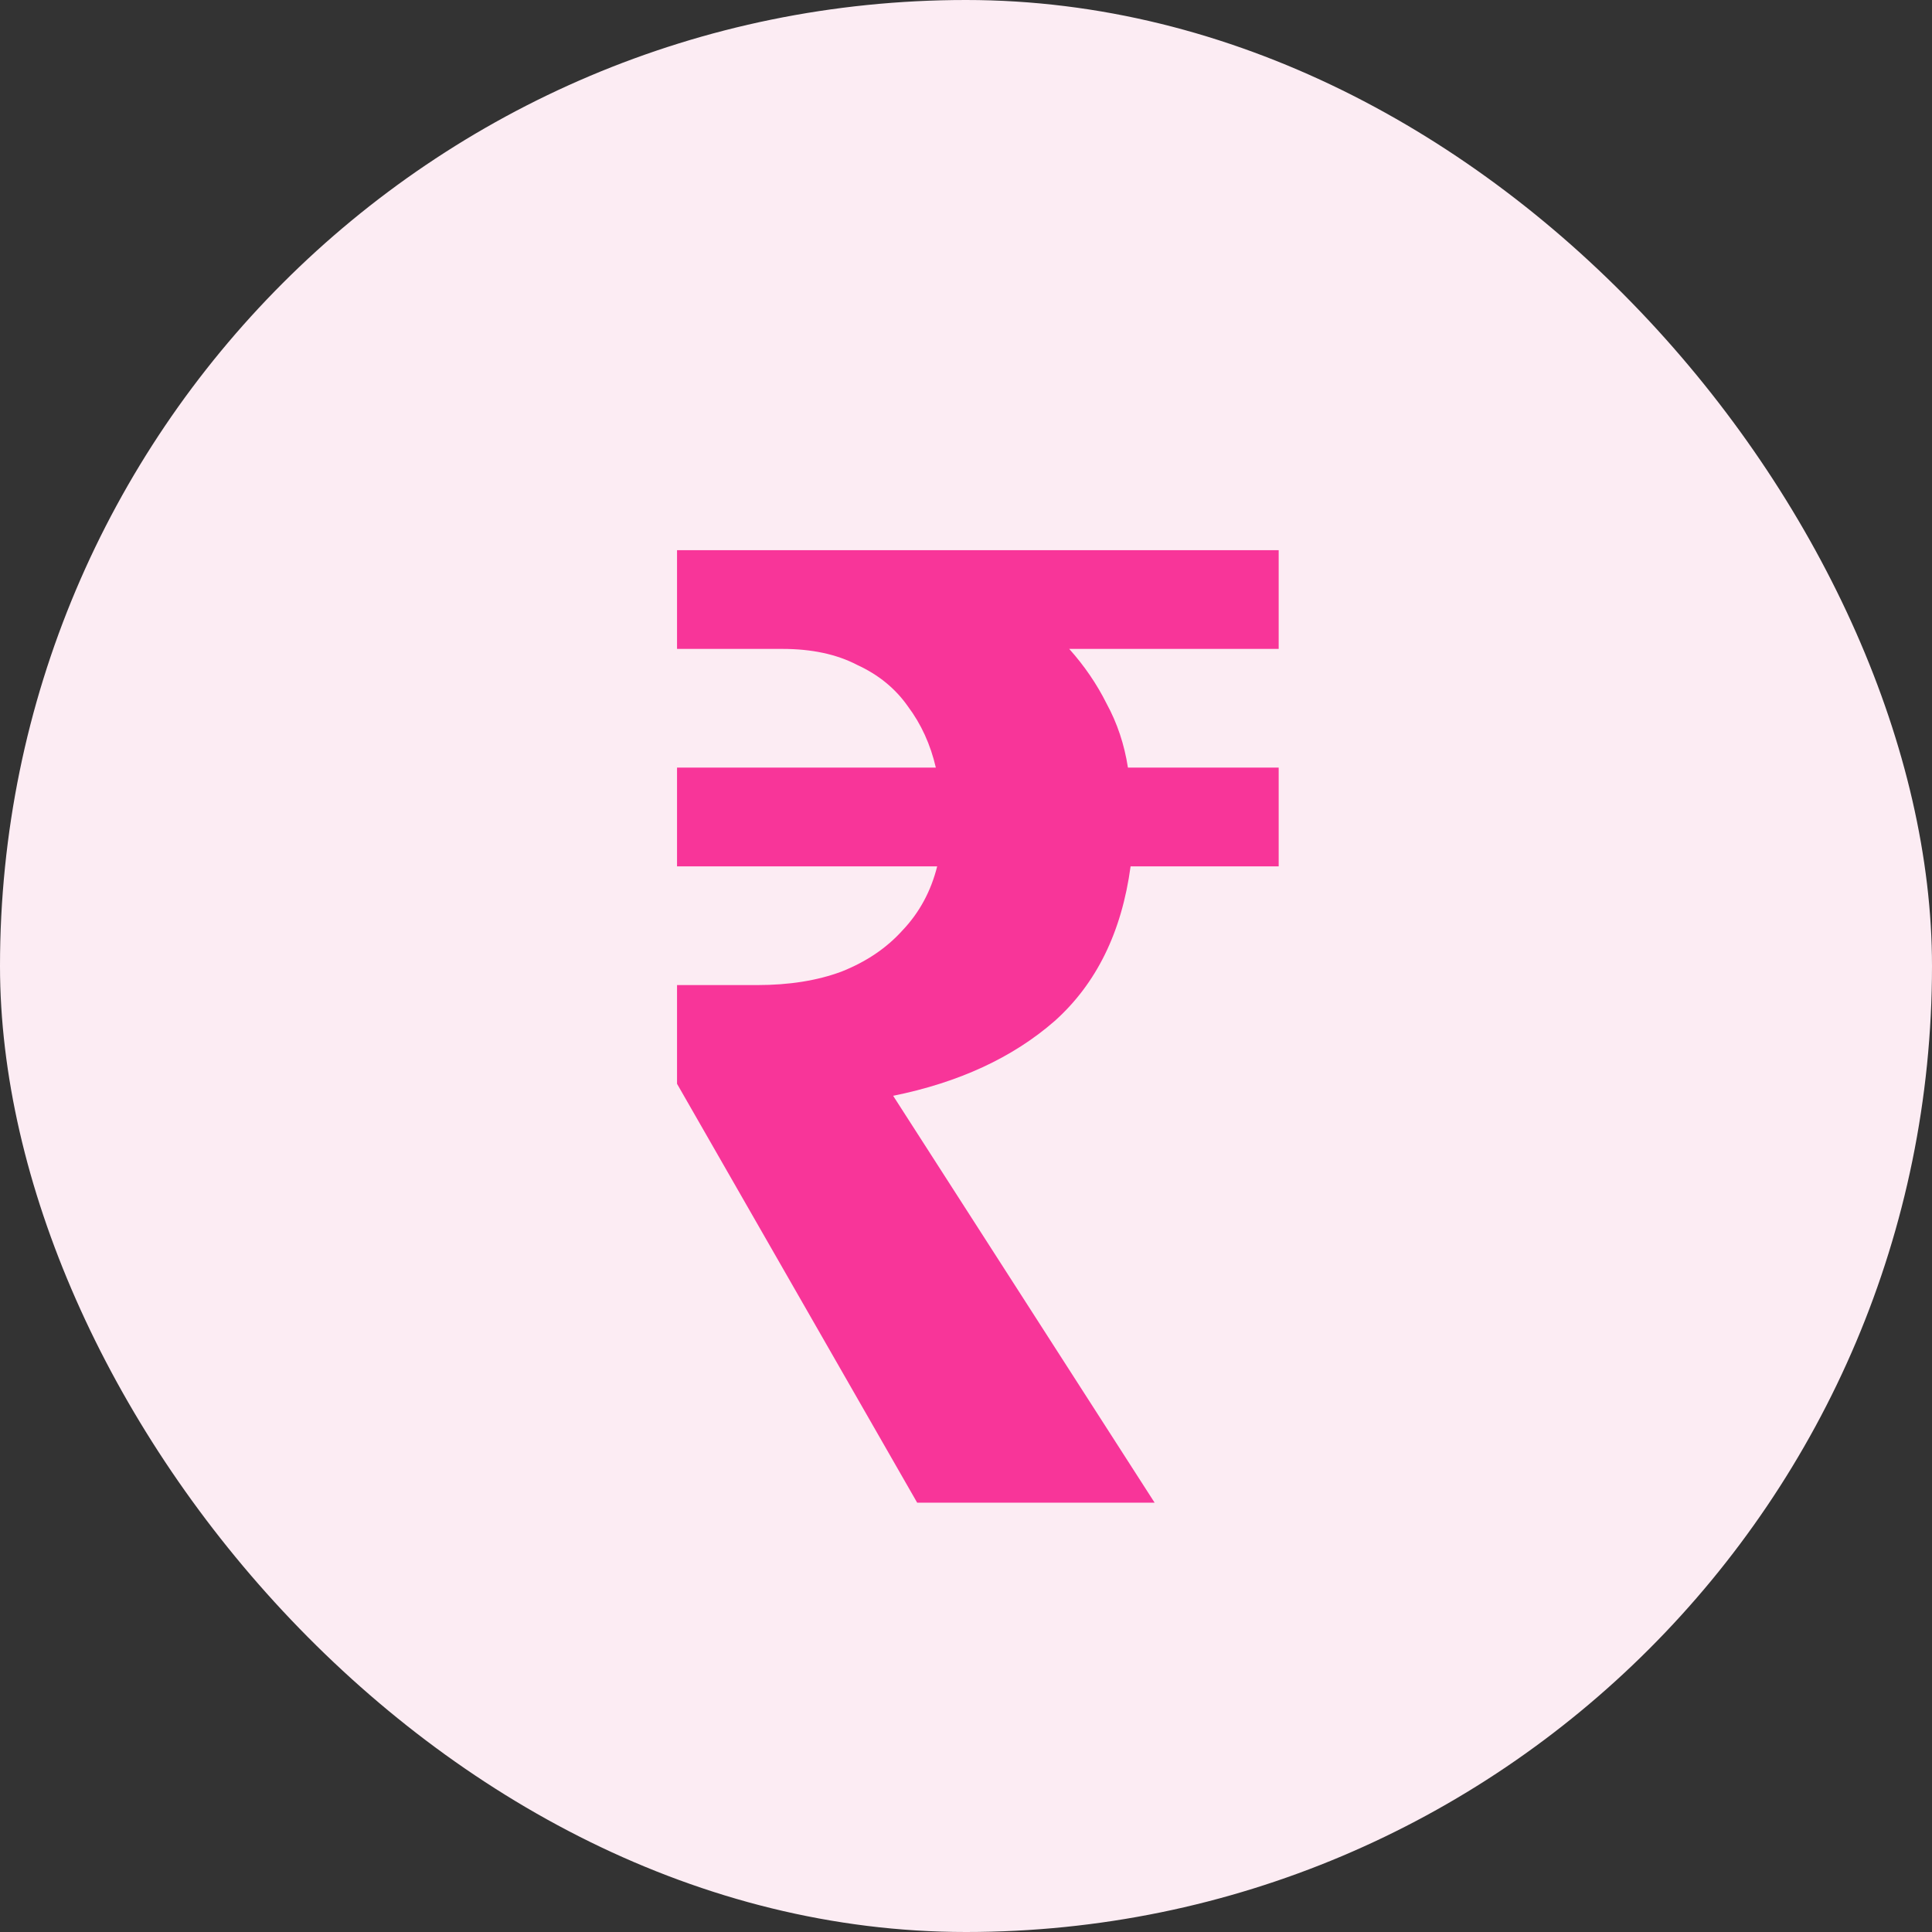
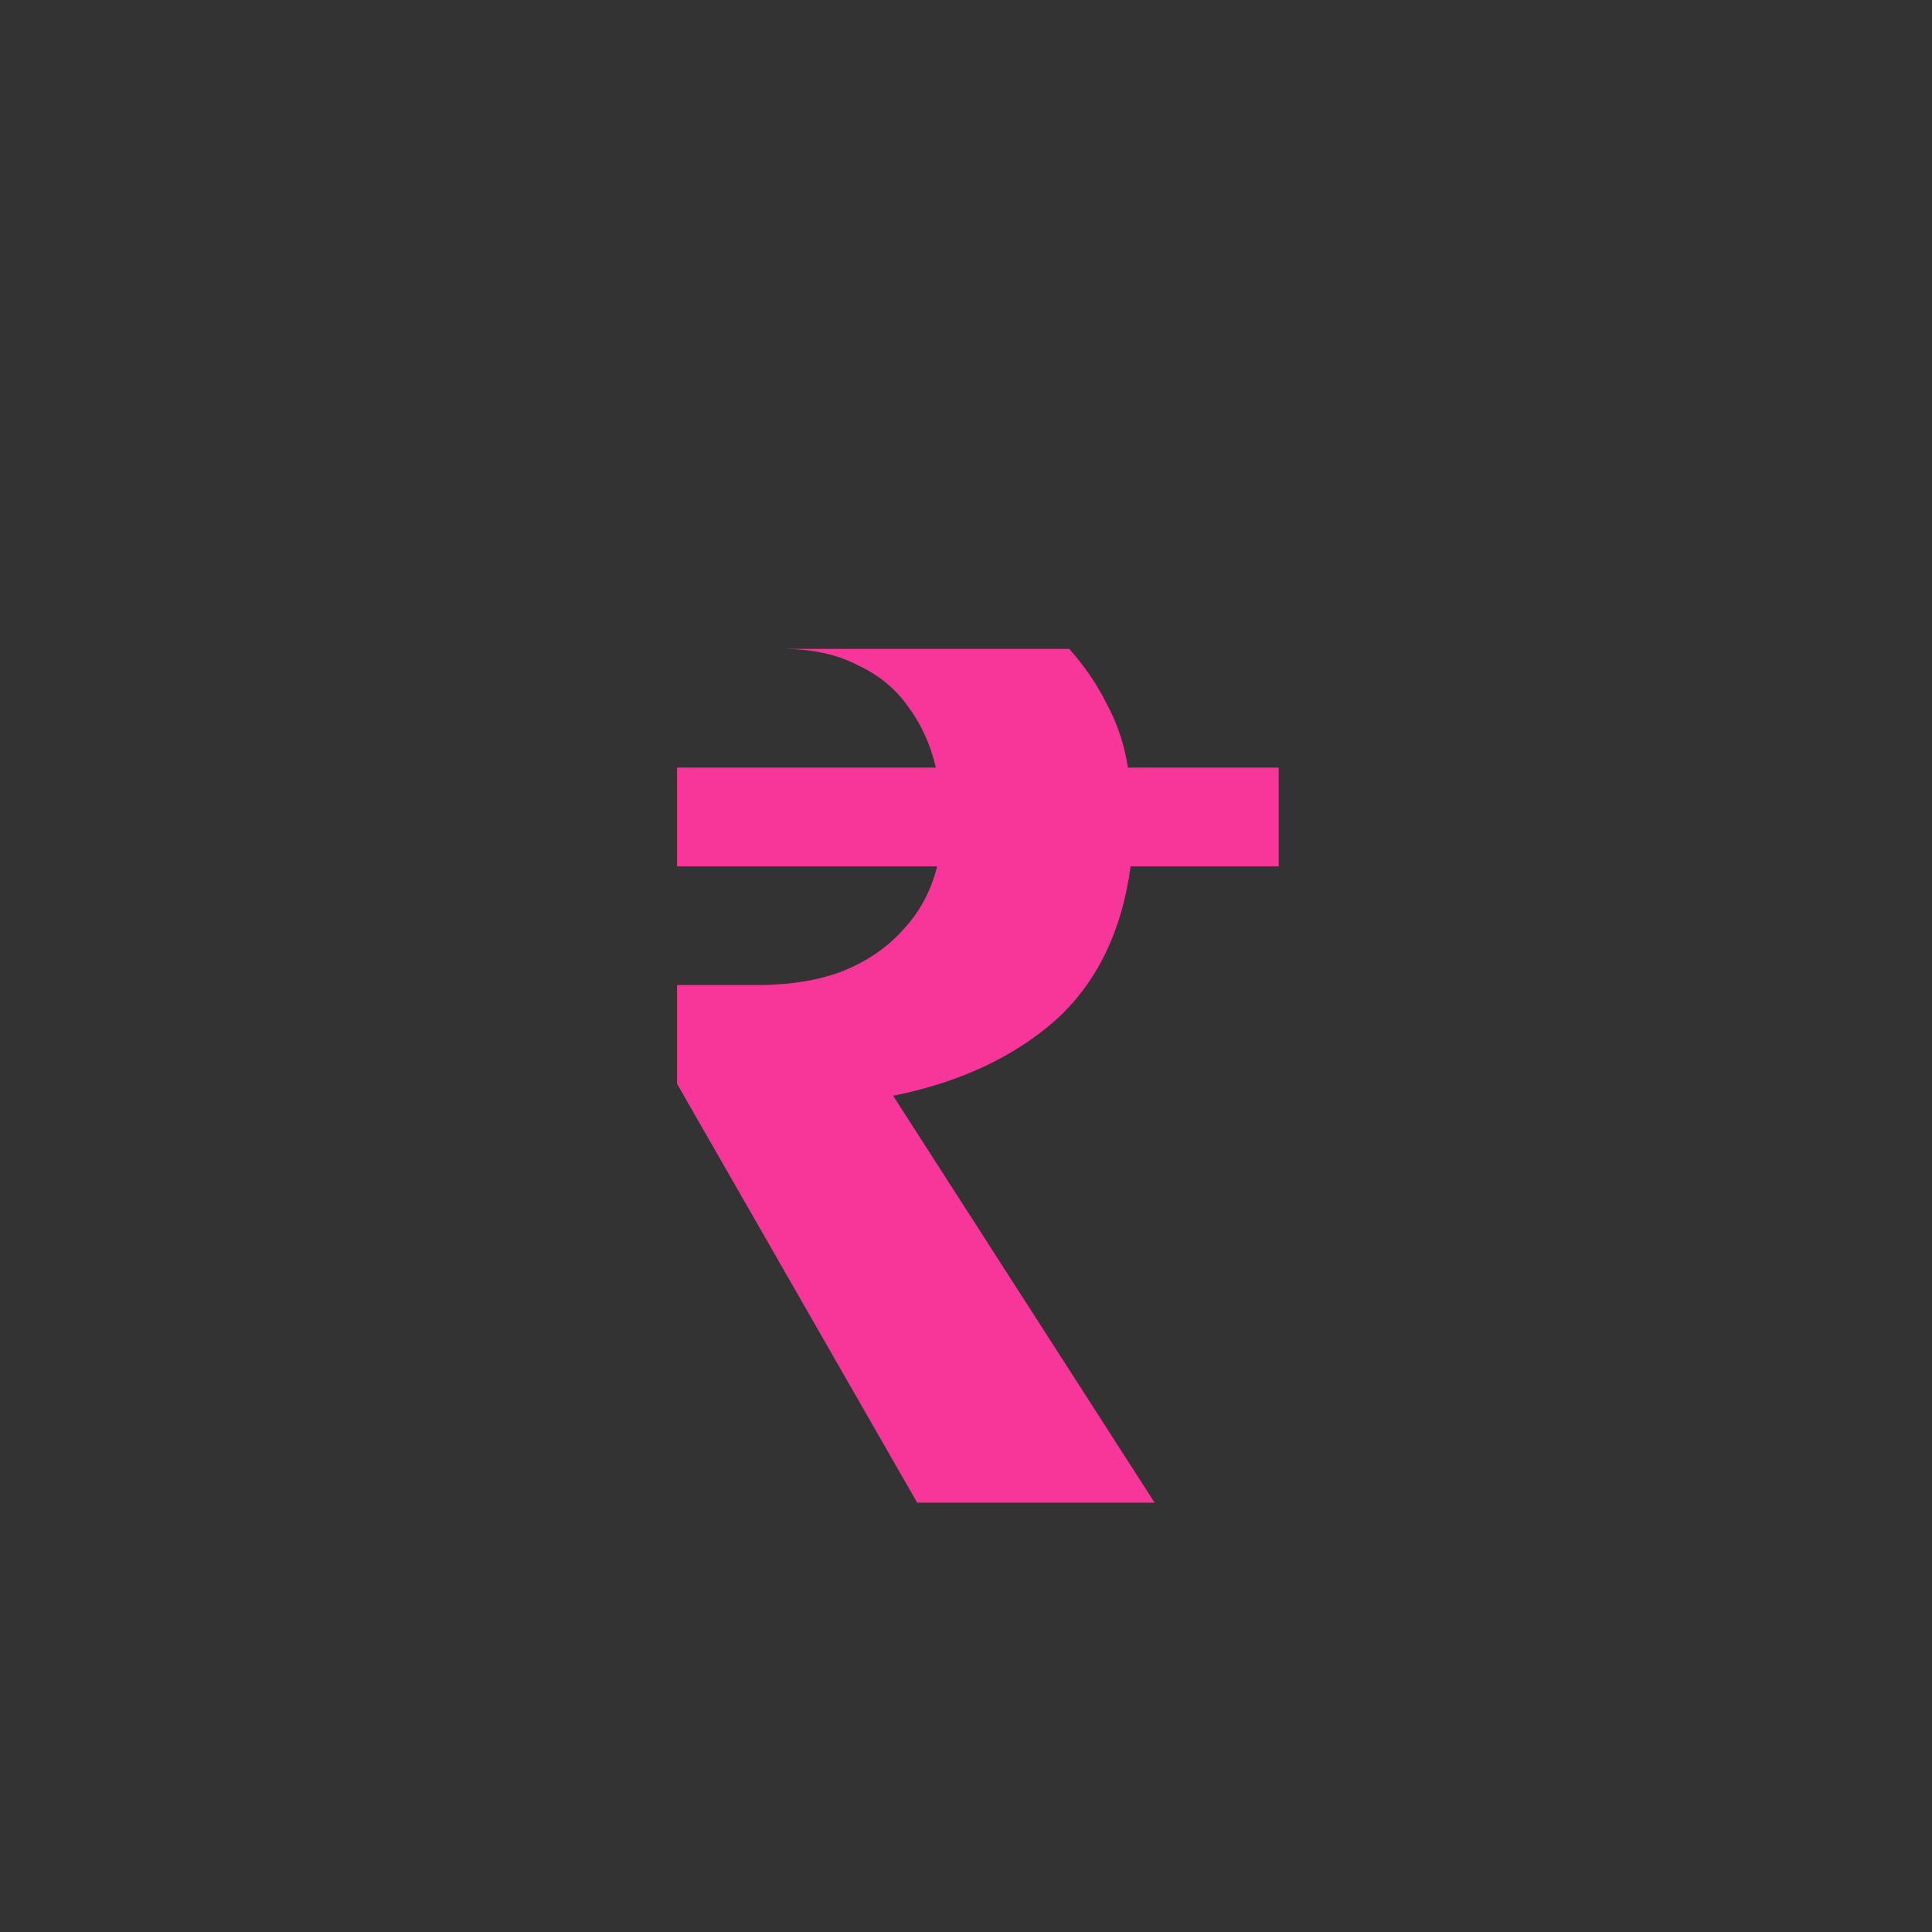
<svg xmlns="http://www.w3.org/2000/svg" width="72" height="72" viewBox="0 0 72 72" fill="none">
  <rect x="0" y="0" width="72" height="72" fill="#333333" stroke="none" />
-   <rect width="72" height="72" rx="36" fill="#FCECF3" />
-   <path d="M34.18 56L25.231 40.39V36.711H28.214C29.407 36.711 30.451 36.545 31.346 36.214C32.274 35.849 33.037 35.335 33.633 34.673C34.263 34.01 34.694 33.214 34.926 32.286H25.231V28.607H34.876C34.677 27.746 34.329 26.983 33.832 26.321C33.368 25.658 32.738 25.144 31.943 24.779C31.181 24.382 30.253 24.183 29.159 24.183H25.231V20.504H47.653V24.183H39.847C40.411 24.813 40.875 25.492 41.239 26.221C41.637 26.95 41.902 27.746 42.035 28.607H47.653V32.286H42.134C41.803 34.739 40.858 36.661 39.301 38.053C37.743 39.412 35.738 40.34 33.285 40.837L43.029 56H34.18Z" fill="#F83599" />
+   <path d="M34.18 56L25.231 40.39V36.711H28.214C29.407 36.711 30.451 36.545 31.346 36.214C32.274 35.849 33.037 35.335 33.633 34.673C34.263 34.01 34.694 33.214 34.926 32.286H25.231V28.607H34.876C34.677 27.746 34.329 26.983 33.832 26.321C33.368 25.658 32.738 25.144 31.943 24.779C31.181 24.382 30.253 24.183 29.159 24.183H25.231H47.653V24.183H39.847C40.411 24.813 40.875 25.492 41.239 26.221C41.637 26.95 41.902 27.746 42.035 28.607H47.653V32.286H42.134C41.803 34.739 40.858 36.661 39.301 38.053C37.743 39.412 35.738 40.34 33.285 40.837L43.029 56H34.18Z" fill="#F83599" />
</svg>